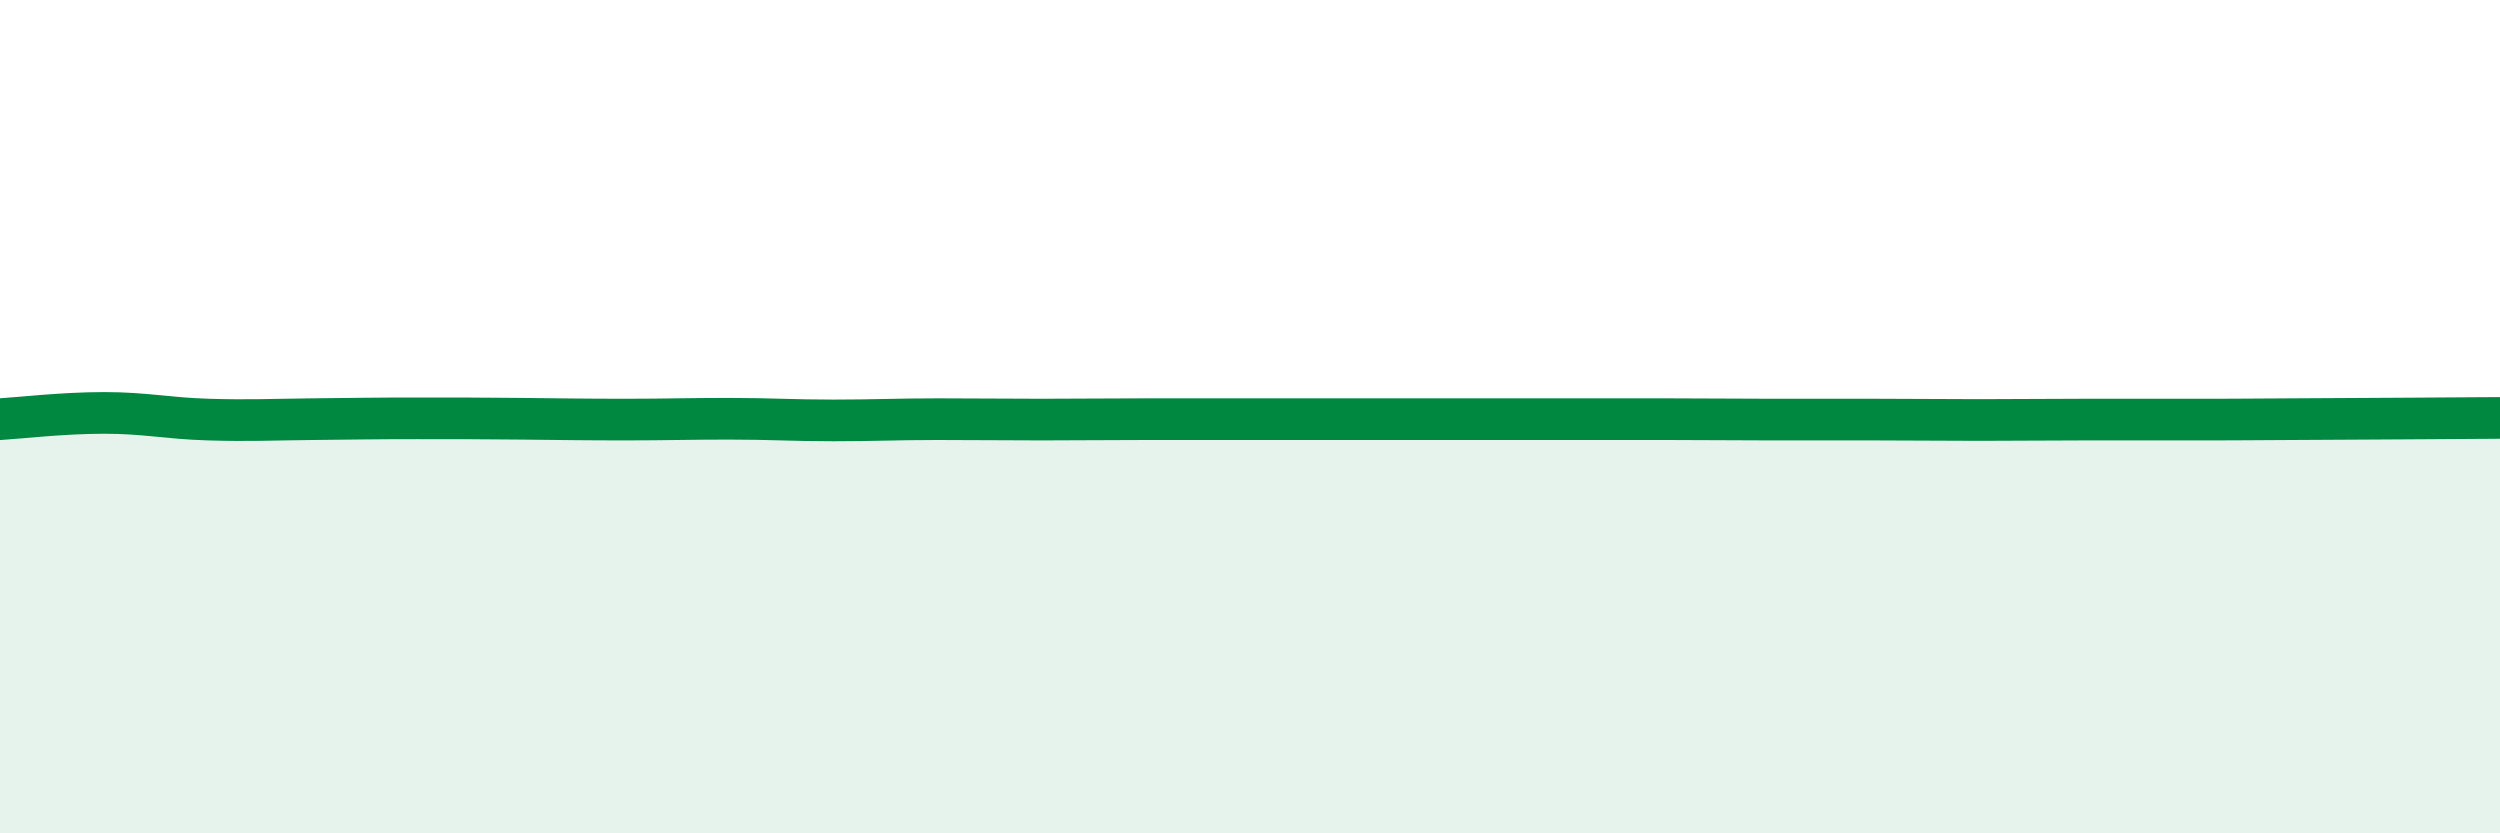
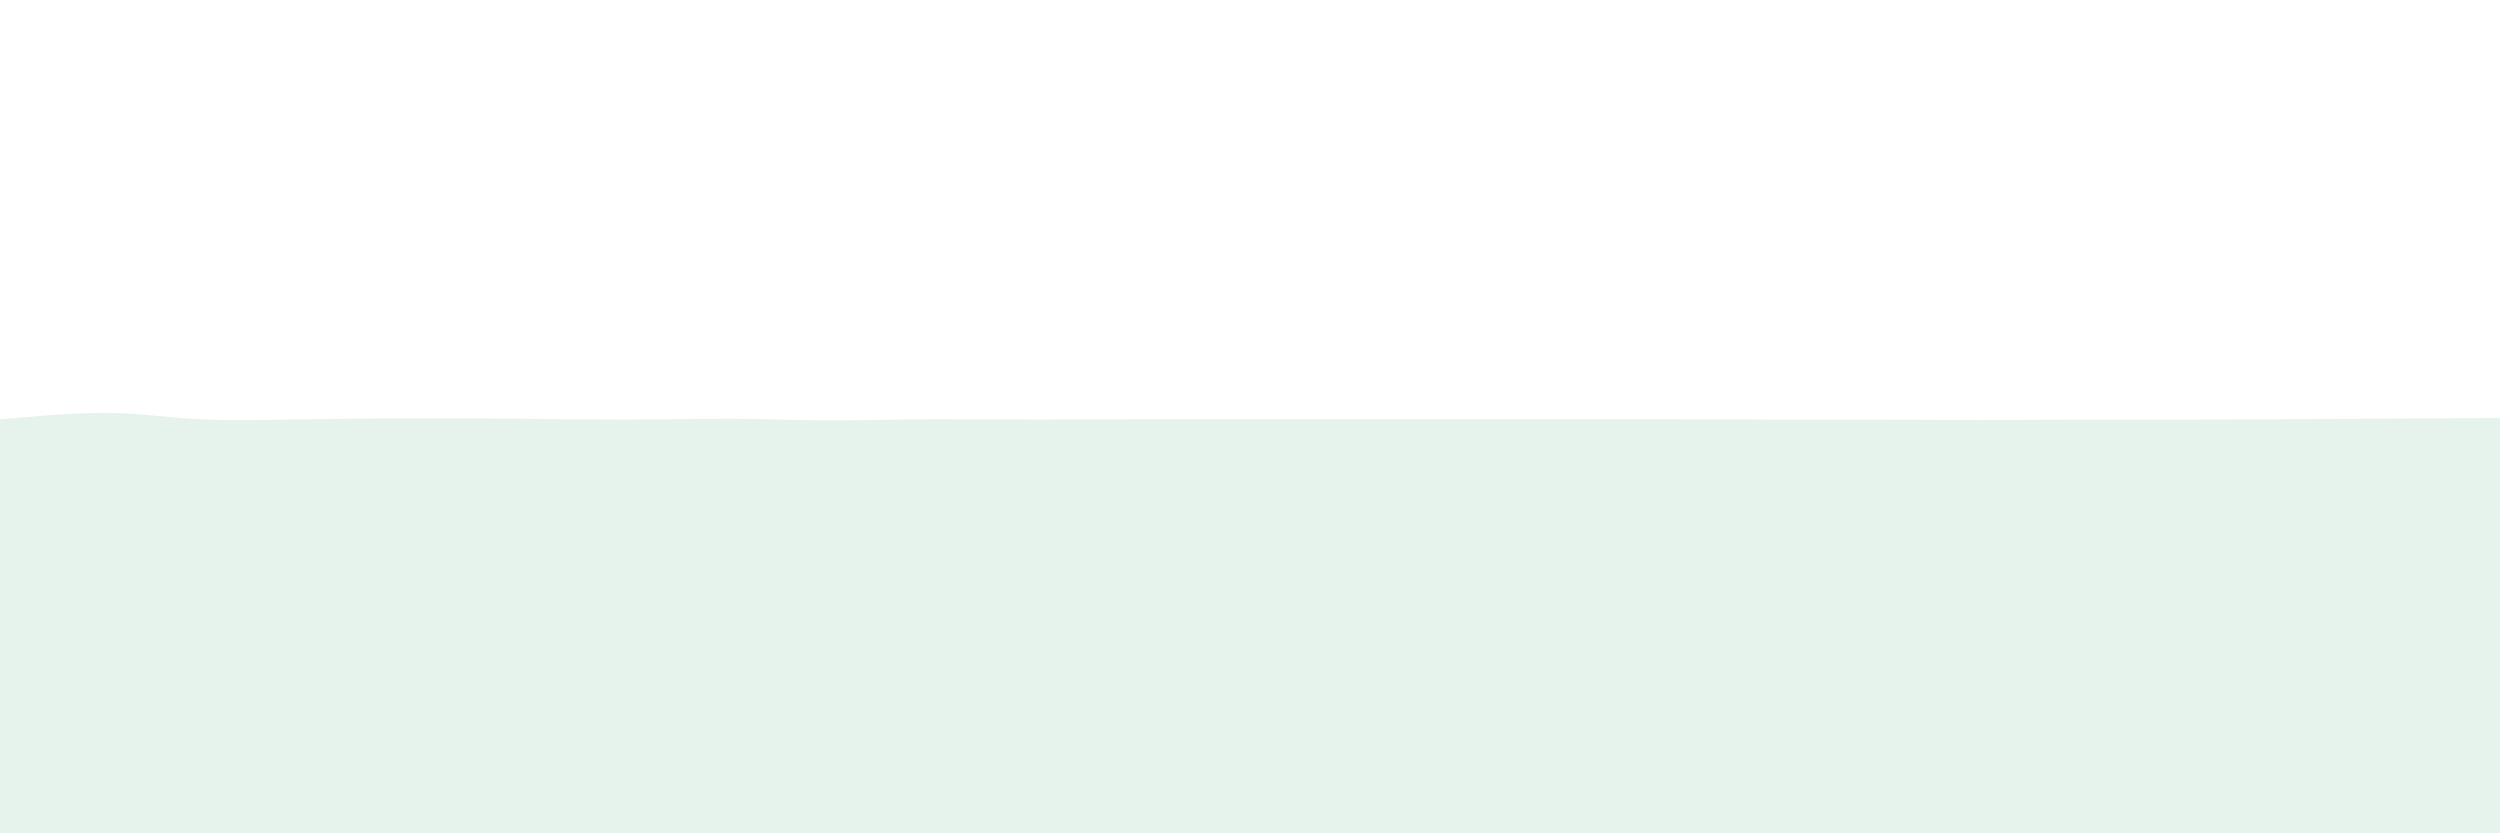
<svg xmlns="http://www.w3.org/2000/svg" width="60" height="20" viewBox="0 0 60 20">
  <path d="M 0,10.06 C 0.5,10.03 1.5,9.91 2.5,9.91 C 3.5,9.91 4,10.04 5,10.07 C 6,10.1 6.5,10.07 7.5,10.06 C 8.5,10.05 9,10.04 10,10.04 C 11,10.04 11.5,10.04 12.5,10.05 C 13.5,10.06 14,10.07 15,10.07 C 16,10.07 16.5,10.05 17.5,10.05 C 18.5,10.05 19,10.09 20,10.09 C 21,10.09 21.5,10.06 22.5,10.06 C 23.5,10.06 24,10.07 25,10.07 C 26,10.07 26.5,10.06 27.5,10.06 C 28.5,10.06 29,10.06 30,10.06 C 31,10.06 31.5,10.06 32.5,10.06 C 33.5,10.06 34,10.06 35,10.06 C 36,10.06 36.5,10.06 37.5,10.06 C 38.5,10.06 39,10.06 40,10.06 C 41,10.06 41.5,10.07 42.5,10.07 C 43.5,10.07 44,10.07 45,10.07 C 46,10.07 46.5,10.08 47.5,10.08 C 48.5,10.08 49,10.07 50,10.07 C 51,10.07 51.5,10.07 52.5,10.07 C 53.5,10.07 53.5,10.07 55,10.06 C 56.5,10.05 59,10.04 60,10.03L60 20L0 20Z" fill="#008740" opacity="0.1" stroke-linecap="round" stroke-linejoin="round" />
-   <path d="M 0,10.06 C 0.5,10.03 1.5,9.91 2.5,9.91 C 3.5,9.91 4,10.04 5,10.07 C 6,10.1 6.5,10.07 7.5,10.06 C 8.5,10.05 9,10.04 10,10.04 C 11,10.04 11.5,10.04 12.5,10.05 C 13.5,10.06 14,10.07 15,10.07 C 16,10.07 16.5,10.05 17.5,10.05 C 18.5,10.05 19,10.09 20,10.09 C 21,10.09 21.5,10.06 22.5,10.06 C 23.5,10.06 24,10.07 25,10.07 C 26,10.07 26.5,10.06 27.5,10.06 C 28.5,10.06 29,10.06 30,10.06 C 31,10.06 31.5,10.06 32.5,10.06 C 33.5,10.06 34,10.06 35,10.06 C 36,10.06 36.5,10.06 37.5,10.06 C 38.5,10.06 39,10.06 40,10.06 C 41,10.06 41.5,10.07 42.5,10.07 C 43.5,10.07 44,10.07 45,10.07 C 46,10.07 46.5,10.08 47.5,10.08 C 48.5,10.08 49,10.07 50,10.07 C 51,10.07 51.5,10.07 52.5,10.07 C 53.5,10.07 53.5,10.07 55,10.06 C 56.5,10.05 59,10.04 60,10.03" stroke="#008740" stroke-width="1" fill="none" stroke-linecap="round" stroke-linejoin="round" />
</svg>